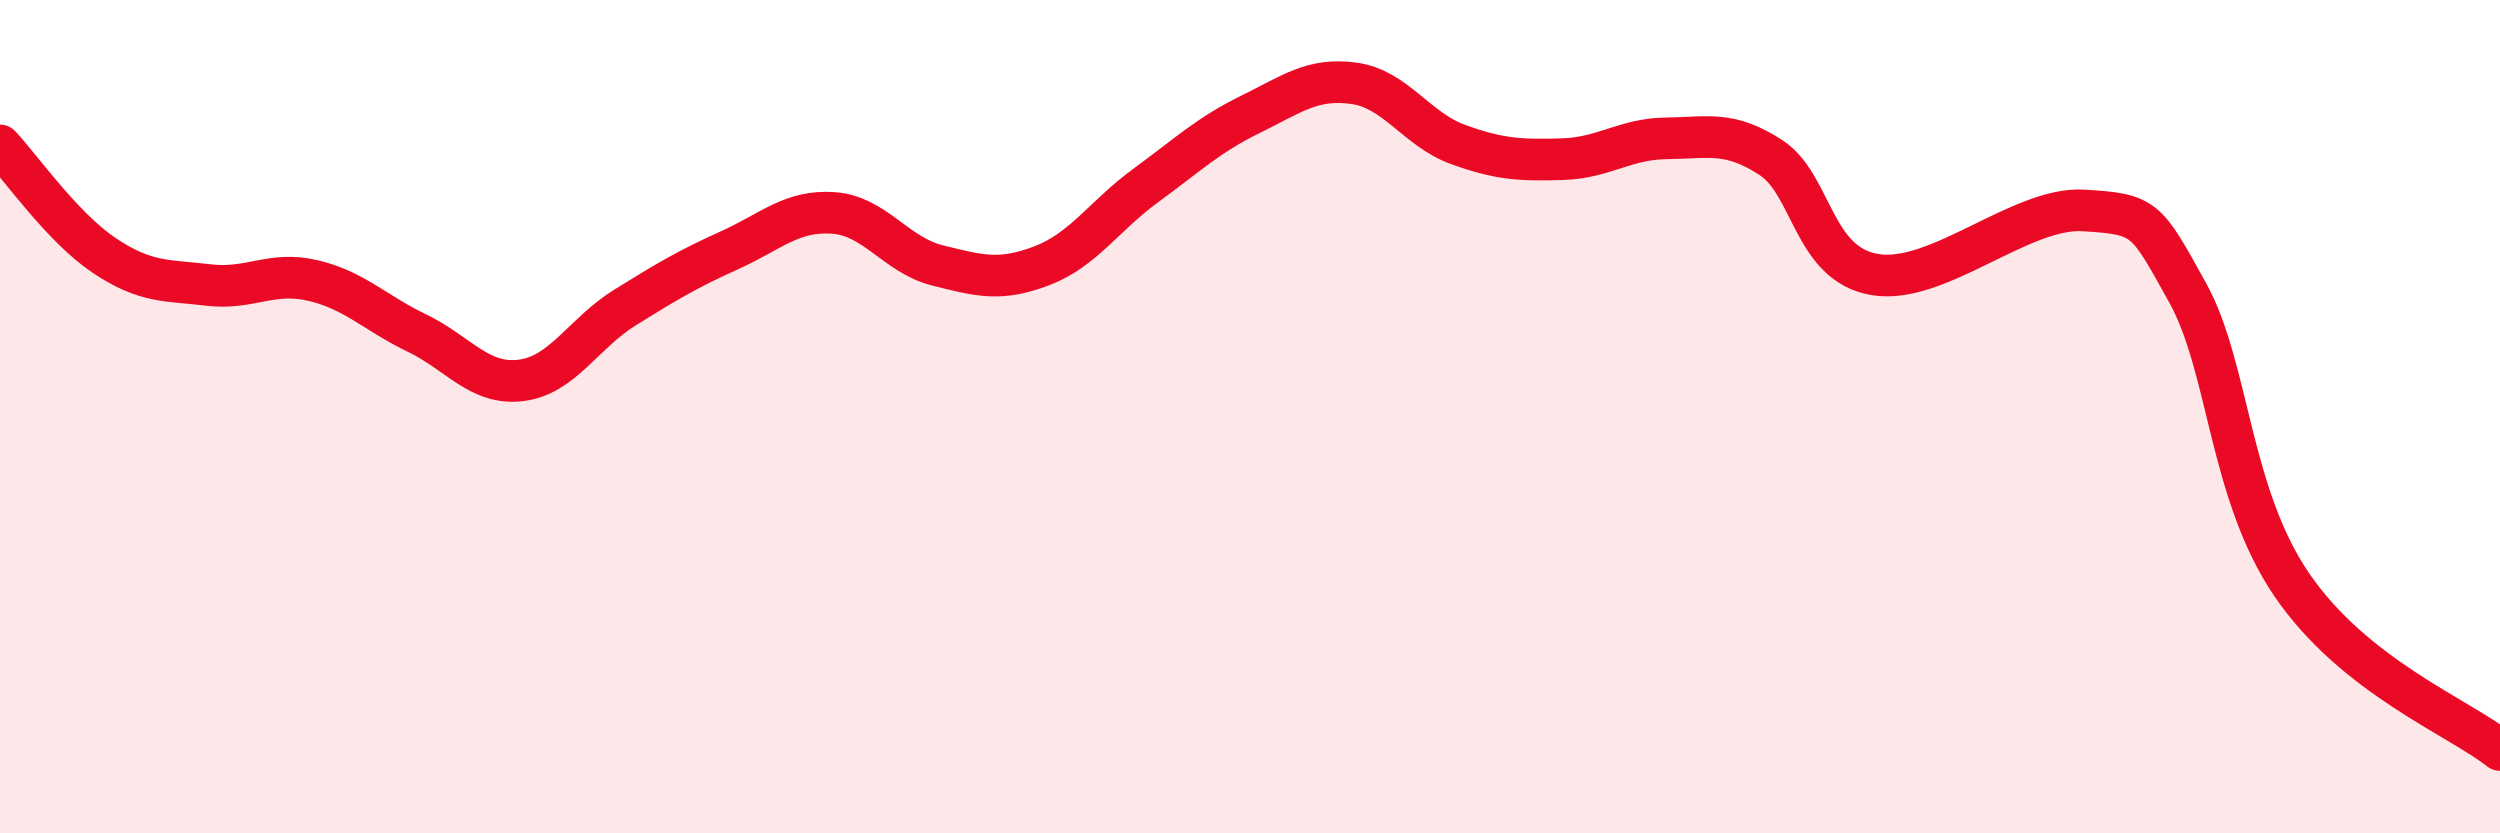
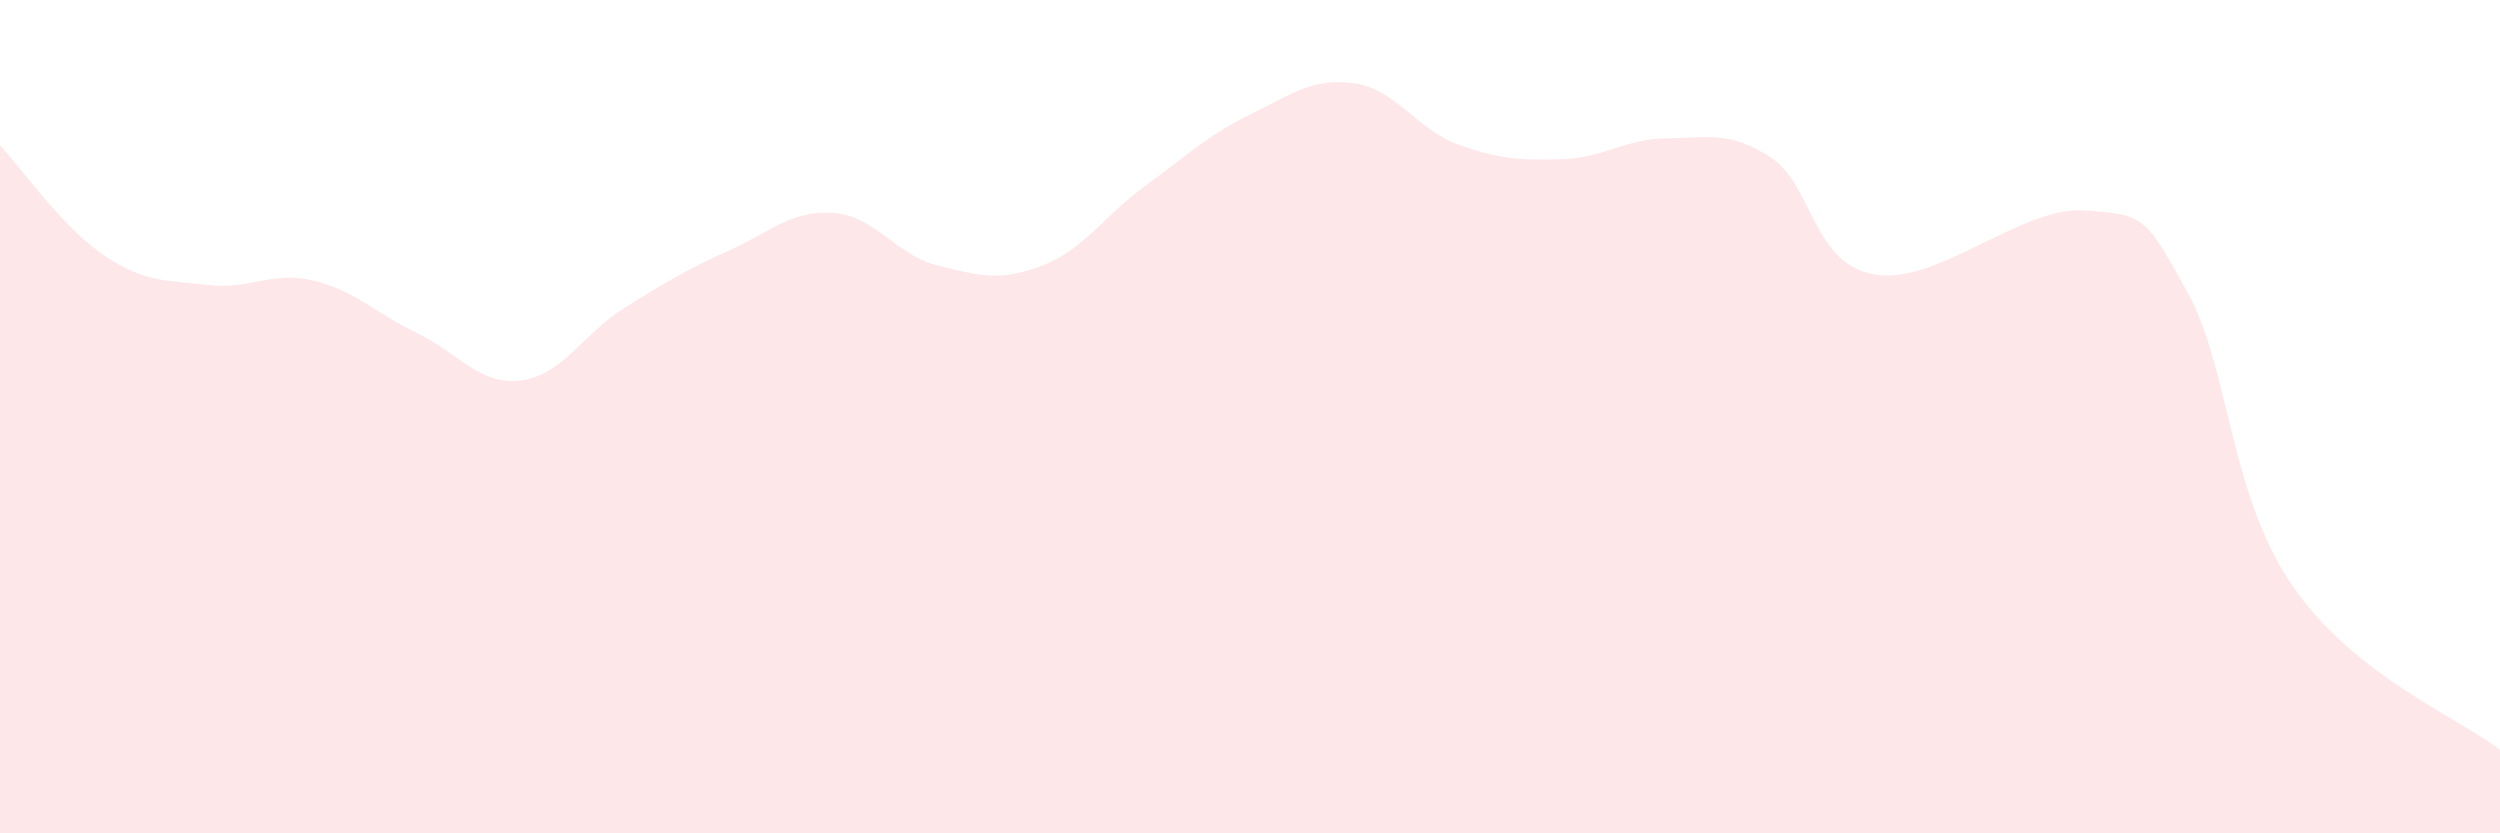
<svg xmlns="http://www.w3.org/2000/svg" width="60" height="20" viewBox="0 0 60 20">
  <path d="M 0,3.49 C 0.5,4.02 1.5,5.46 2.5,6.13 C 3.5,6.8 4,6.72 5,6.84 C 6,6.96 6.5,6.5 7.5,6.73 C 8.5,6.96 9,7.51 10,7.99 C 11,8.47 11.5,9.25 12.5,9.13 C 13.5,9.01 14,8 15,7.38 C 16,6.76 16.5,6.46 17.5,6.01 C 18.5,5.56 19,5.04 20,5.11 C 21,5.18 21.5,6.12 22.5,6.37 C 23.5,6.62 24,6.76 25,6.38 C 26,6 26.5,5.18 27.5,4.45 C 28.5,3.72 29,3.24 30,2.75 C 31,2.26 31.5,1.86 32.5,2 C 33.5,2.14 34,3.11 35,3.47 C 36,3.83 36.5,3.85 37.5,3.82 C 38.5,3.79 39,3.33 40,3.32 C 41,3.31 41.5,3.13 42.5,3.78 C 43.5,4.43 43.5,6.34 45,6.59 C 46.5,6.84 48.5,4.96 50,5.05 C 51.5,5.14 51.5,5.22 52.5,7.02 C 53.5,8.82 53.5,11.83 55,14.03 C 56.5,16.23 59,17.21 60,18L60 20L0 20Z" fill="#EB0A25" opacity="0.1" stroke-linecap="round" stroke-linejoin="round" />
-   <path d="M 0,3.49 C 0.5,4.02 1.5,5.46 2.5,6.13 C 3.5,6.8 4,6.72 5,6.84 C 6,6.96 6.5,6.5 7.5,6.73 C 8.5,6.96 9,7.51 10,7.99 C 11,8.47 11.5,9.25 12.5,9.13 C 13.5,9.01 14,8 15,7.38 C 16,6.76 16.5,6.46 17.5,6.01 C 18.5,5.56 19,5.04 20,5.11 C 21,5.18 21.5,6.12 22.5,6.37 C 23.5,6.62 24,6.76 25,6.38 C 26,6 26.5,5.18 27.5,4.45 C 28.5,3.72 29,3.24 30,2.75 C 31,2.26 31.5,1.86 32.5,2 C 33.5,2.14 34,3.11 35,3.47 C 36,3.83 36.5,3.85 37.5,3.82 C 38.5,3.79 39,3.33 40,3.32 C 41,3.31 41.5,3.13 42.5,3.78 C 43.5,4.43 43.5,6.34 45,6.59 C 46.5,6.84 48.5,4.96 50,5.05 C 51.5,5.14 51.5,5.22 52.5,7.02 C 53.5,8.82 53.5,11.83 55,14.03 C 56.5,16.23 59,17.21 60,18" stroke="#EB0A25" stroke-width="1" fill="none" stroke-linecap="round" stroke-linejoin="round" />
</svg>